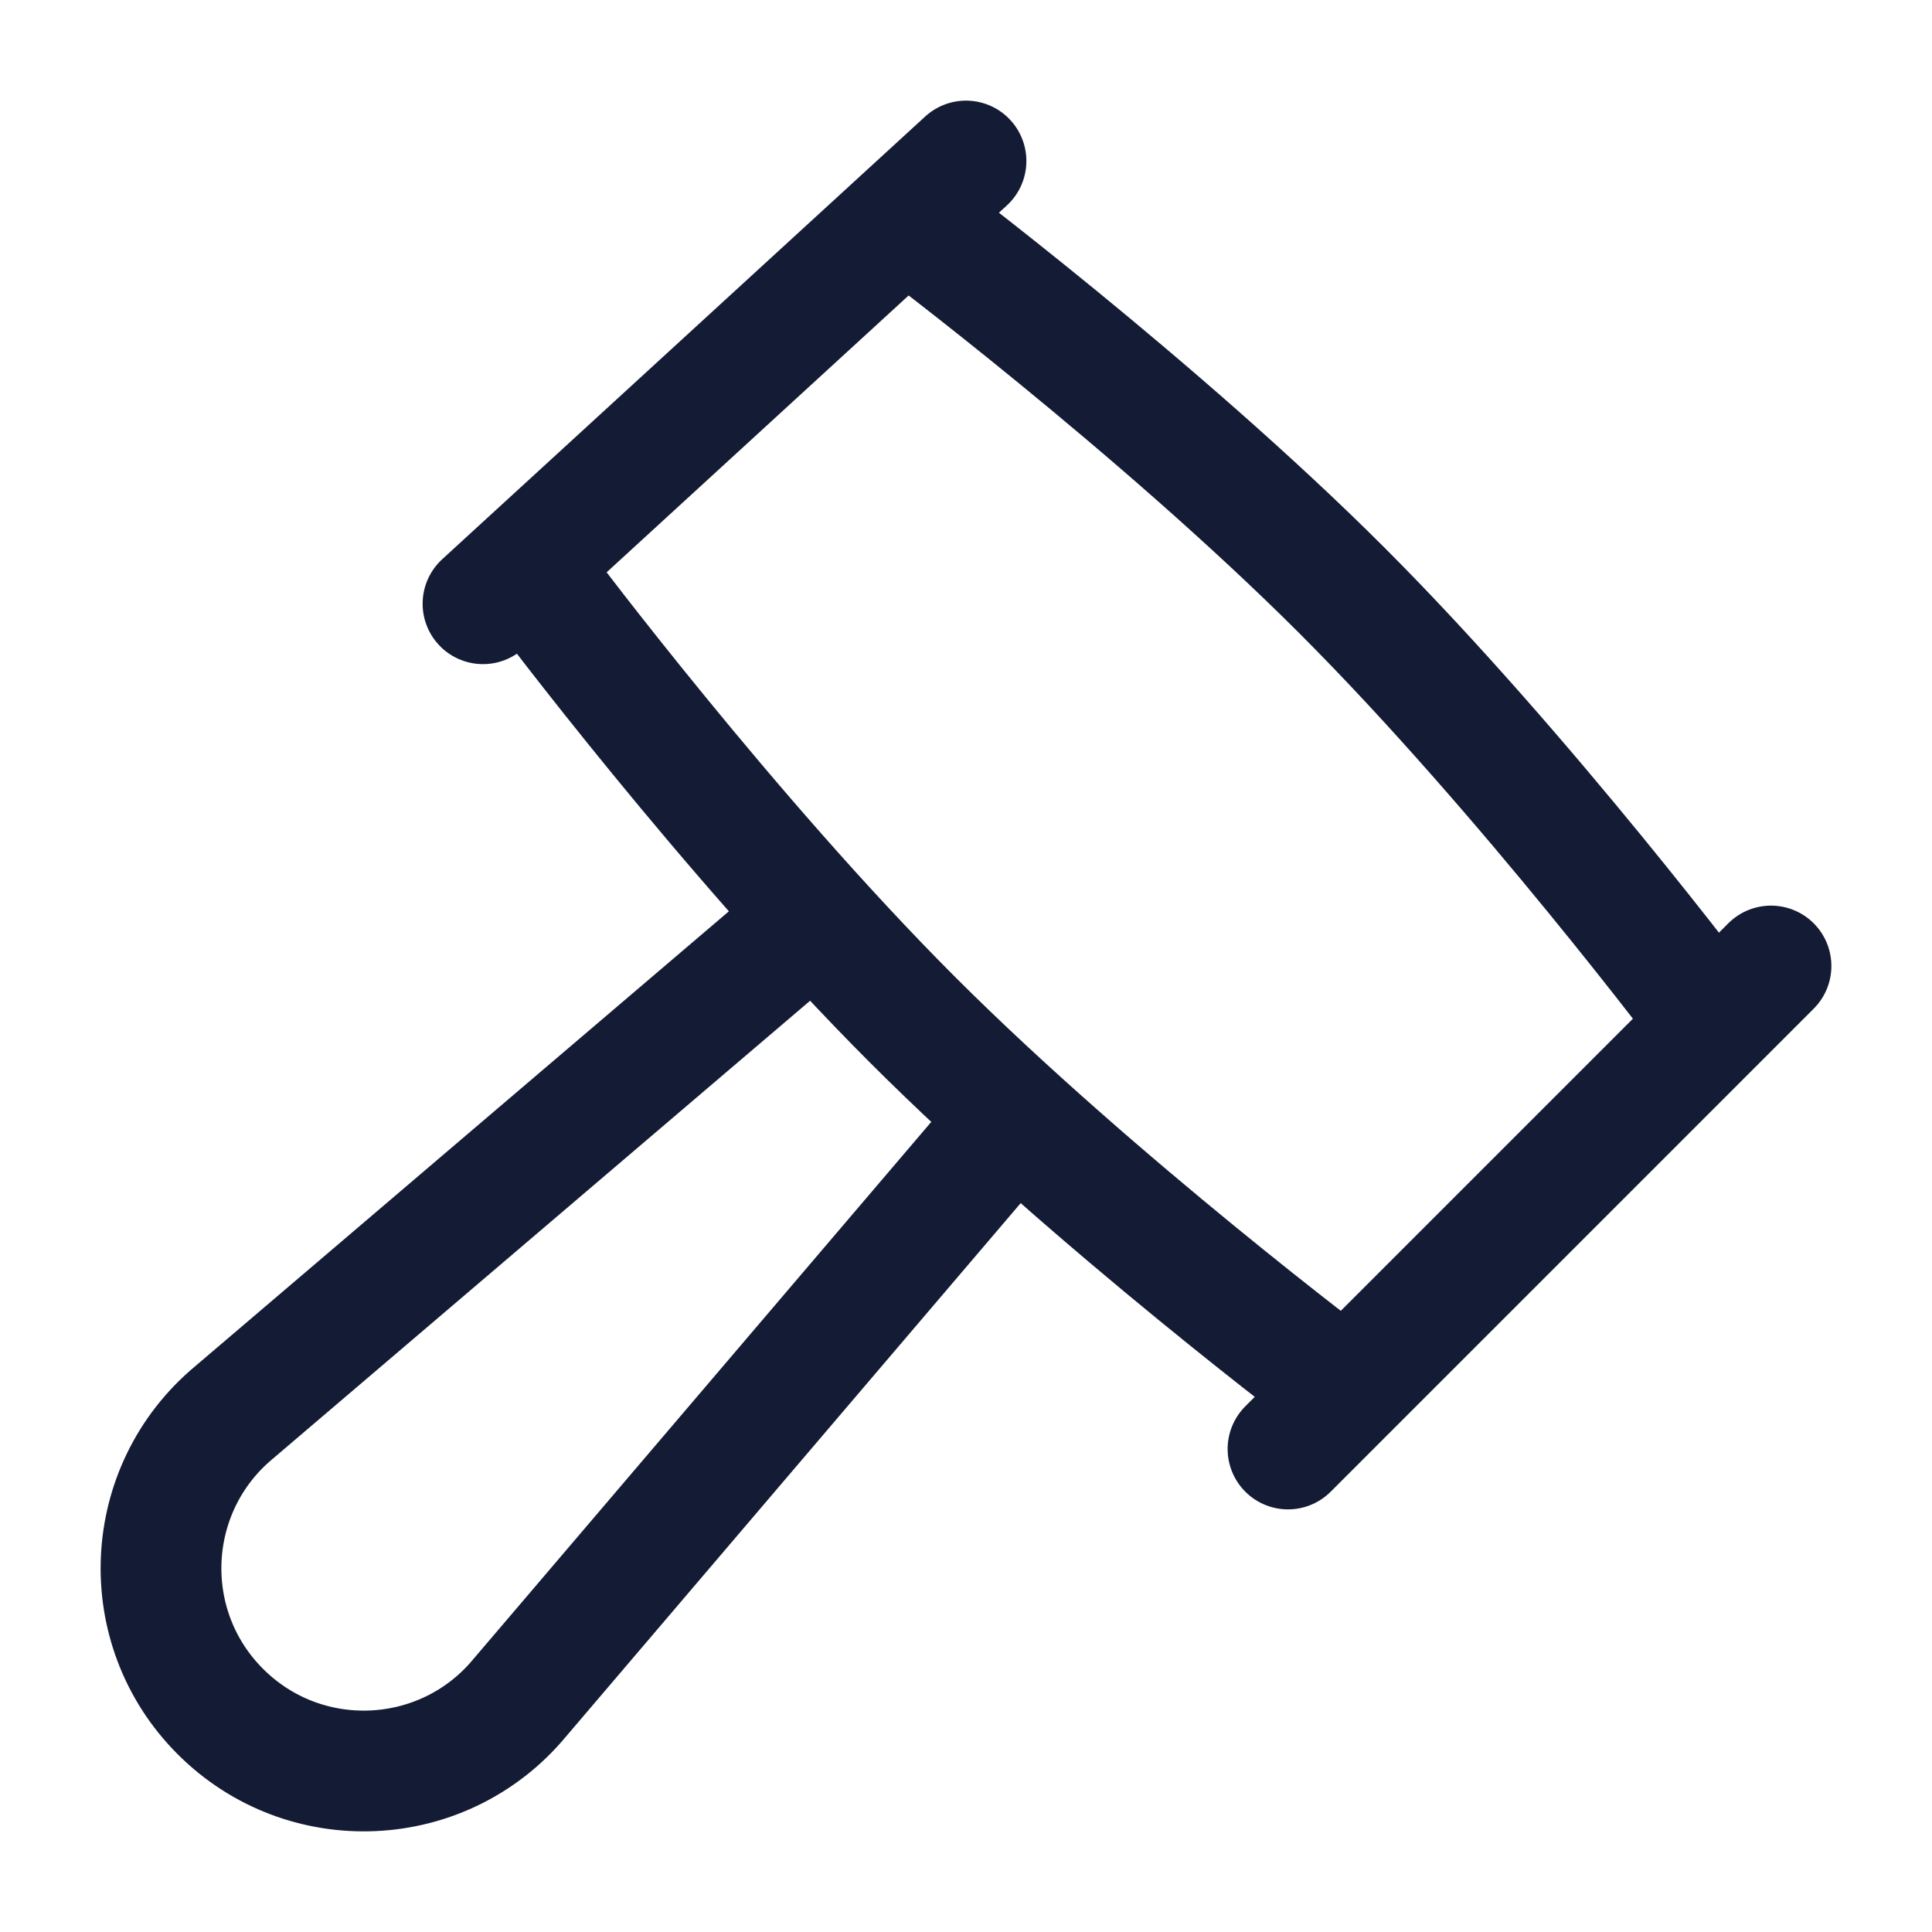
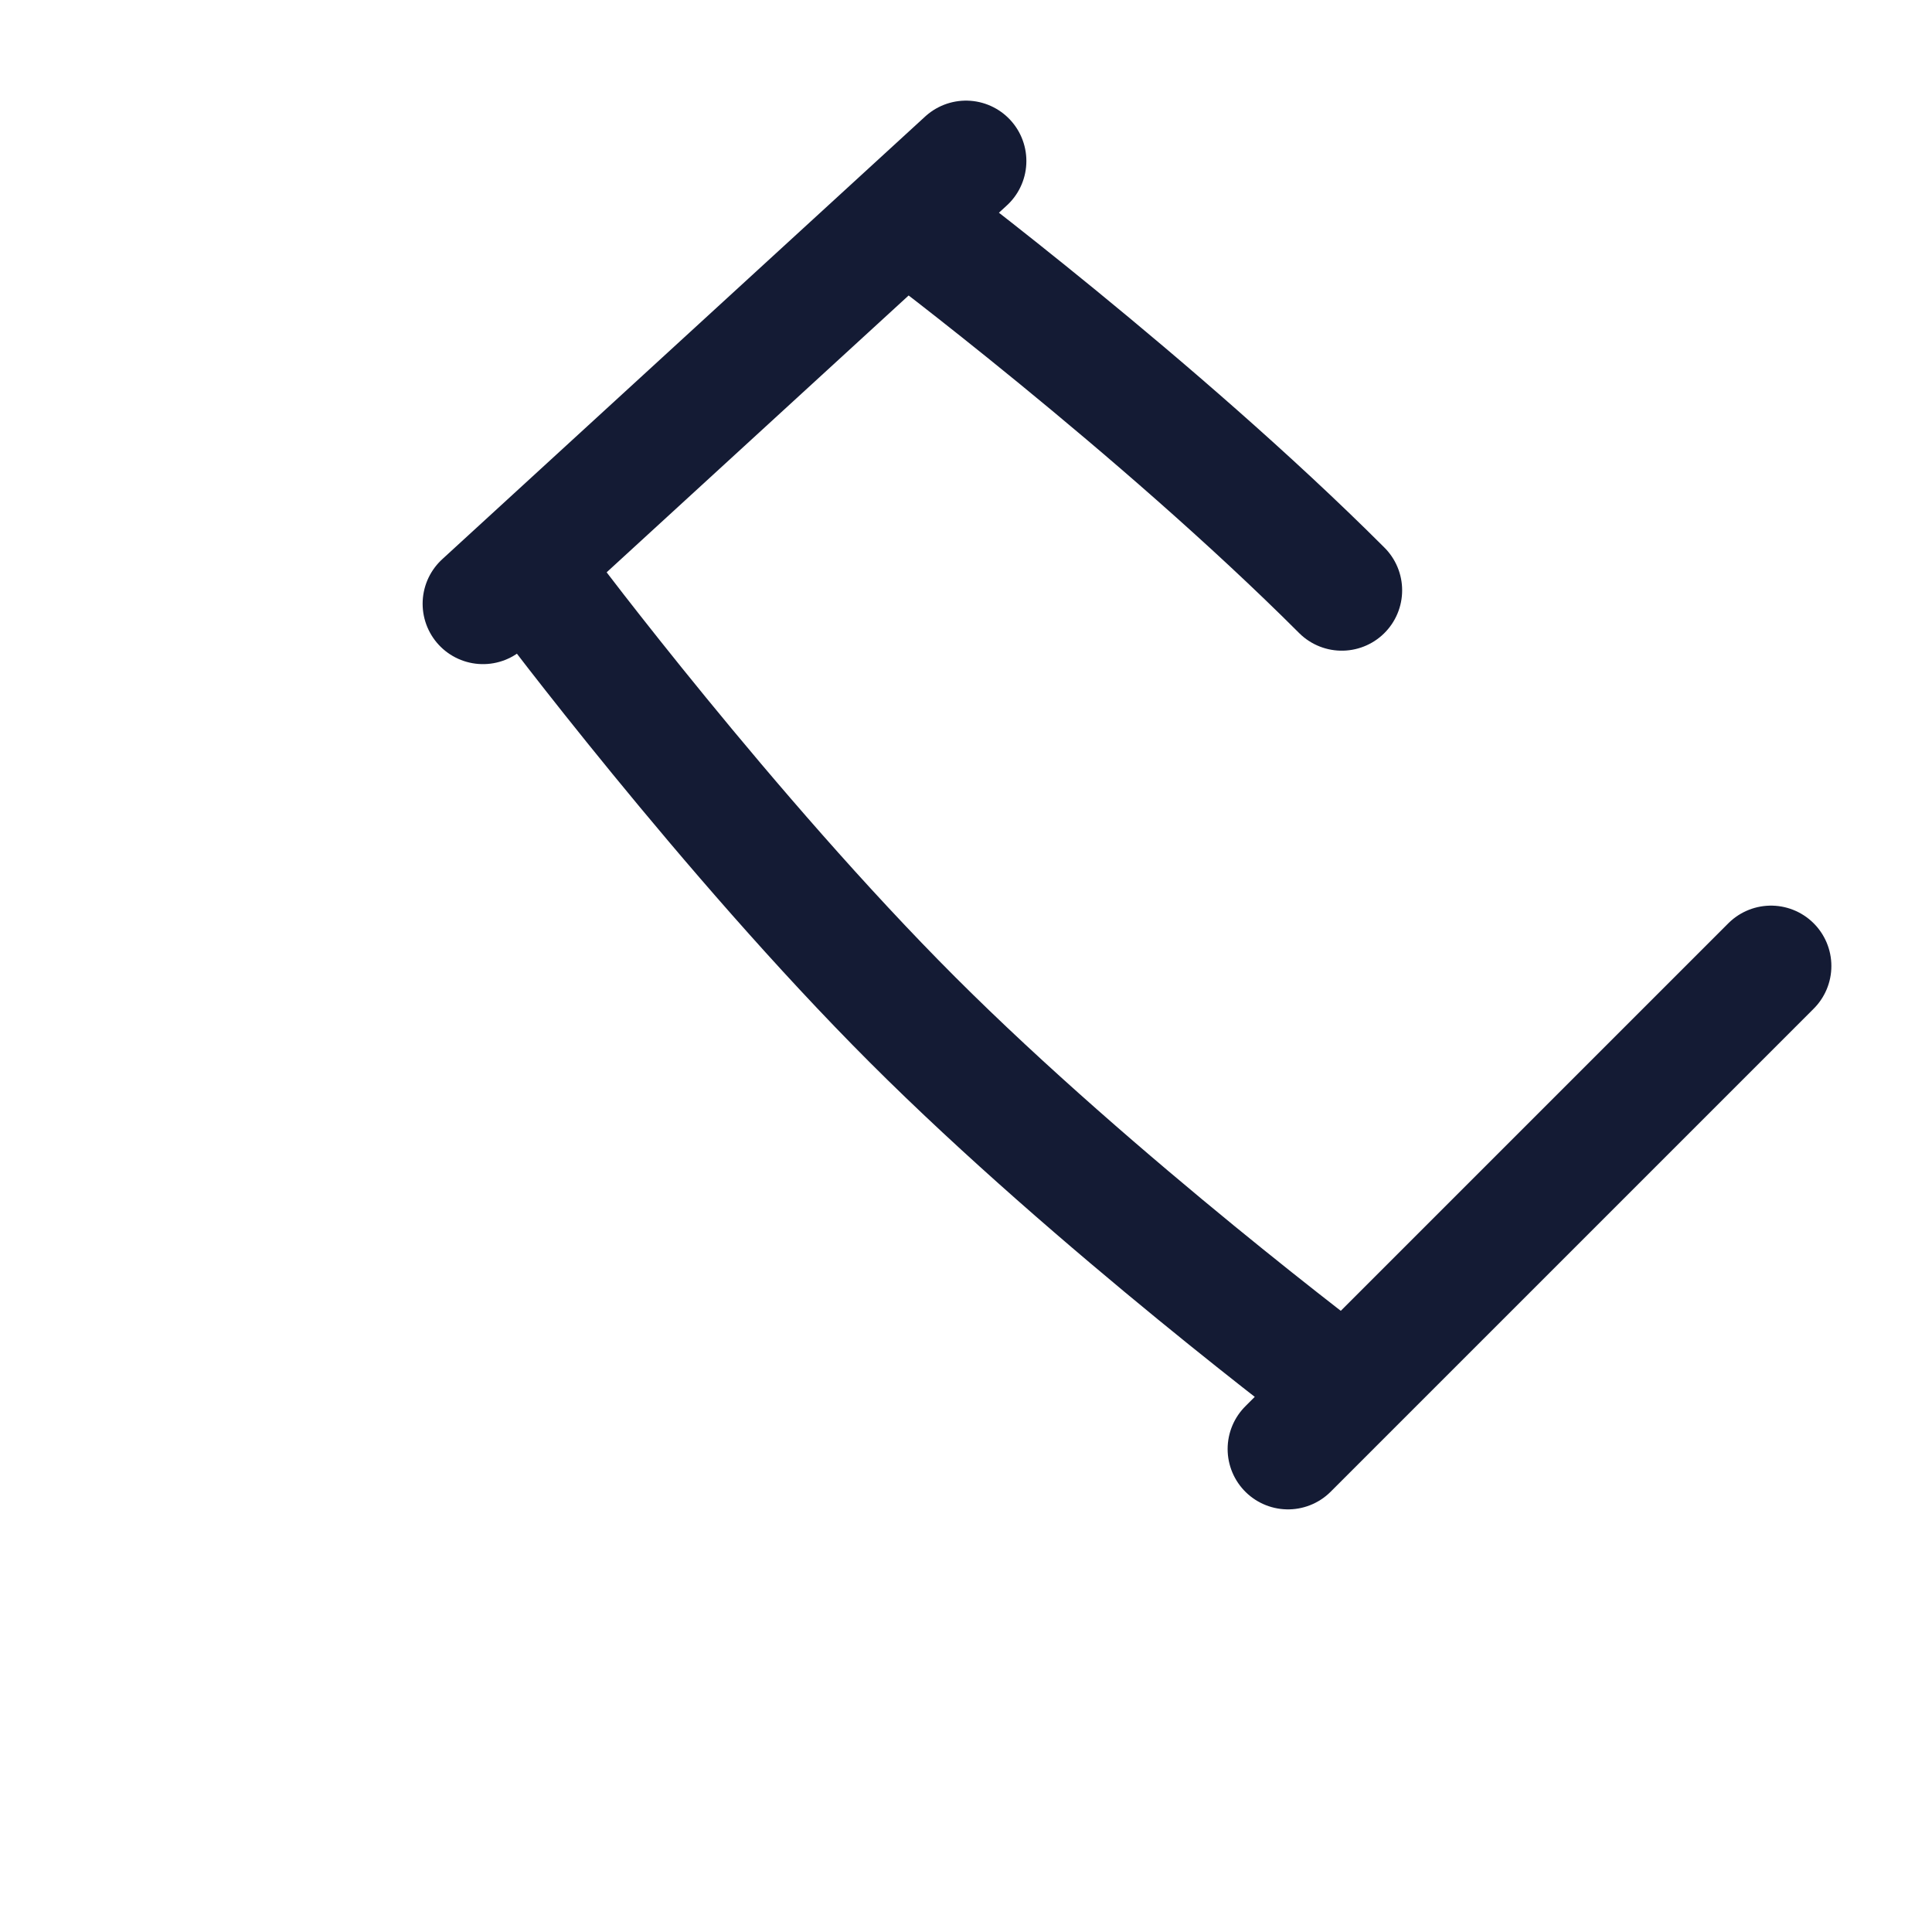
<svg xmlns="http://www.w3.org/2000/svg" width="24" height="24" viewBox="0 0 24 24" fill="none">
-   <path d="M10 11.5L2.906 17.547C1.769 18.495 1.69 20.215 2.738 21.262C3.785 22.309 5.505 22.232 6.453 21.094L12.5 14" stroke="#141B34" stroke-width="1.5" stroke-linecap="round" stroke-linejoin="round" />
-   <path d="M22 12L16 18M12 2L6 7.5M11.335 2.762C11.335 2.762 14.382 5.048 16.668 7.333C18.954 9.619 21.239 12.667 21.239 12.667M16.668 17.238C16.668 17.238 13.62 14.952 11.335 12.667C9.049 10.381 6.763 7.333 6.763 7.333" stroke="#141B34" stroke-width="1.5" stroke-linecap="round" stroke-linejoin="round" />
+   <path d="M22 12L16 18M12 2L6 7.5M11.335 2.762C11.335 2.762 14.382 5.048 16.668 7.333M16.668 17.238C16.668 17.238 13.62 14.952 11.335 12.667C9.049 10.381 6.763 7.333 6.763 7.333" stroke="#141B34" stroke-width="1.5" stroke-linecap="round" stroke-linejoin="round" />
</svg>